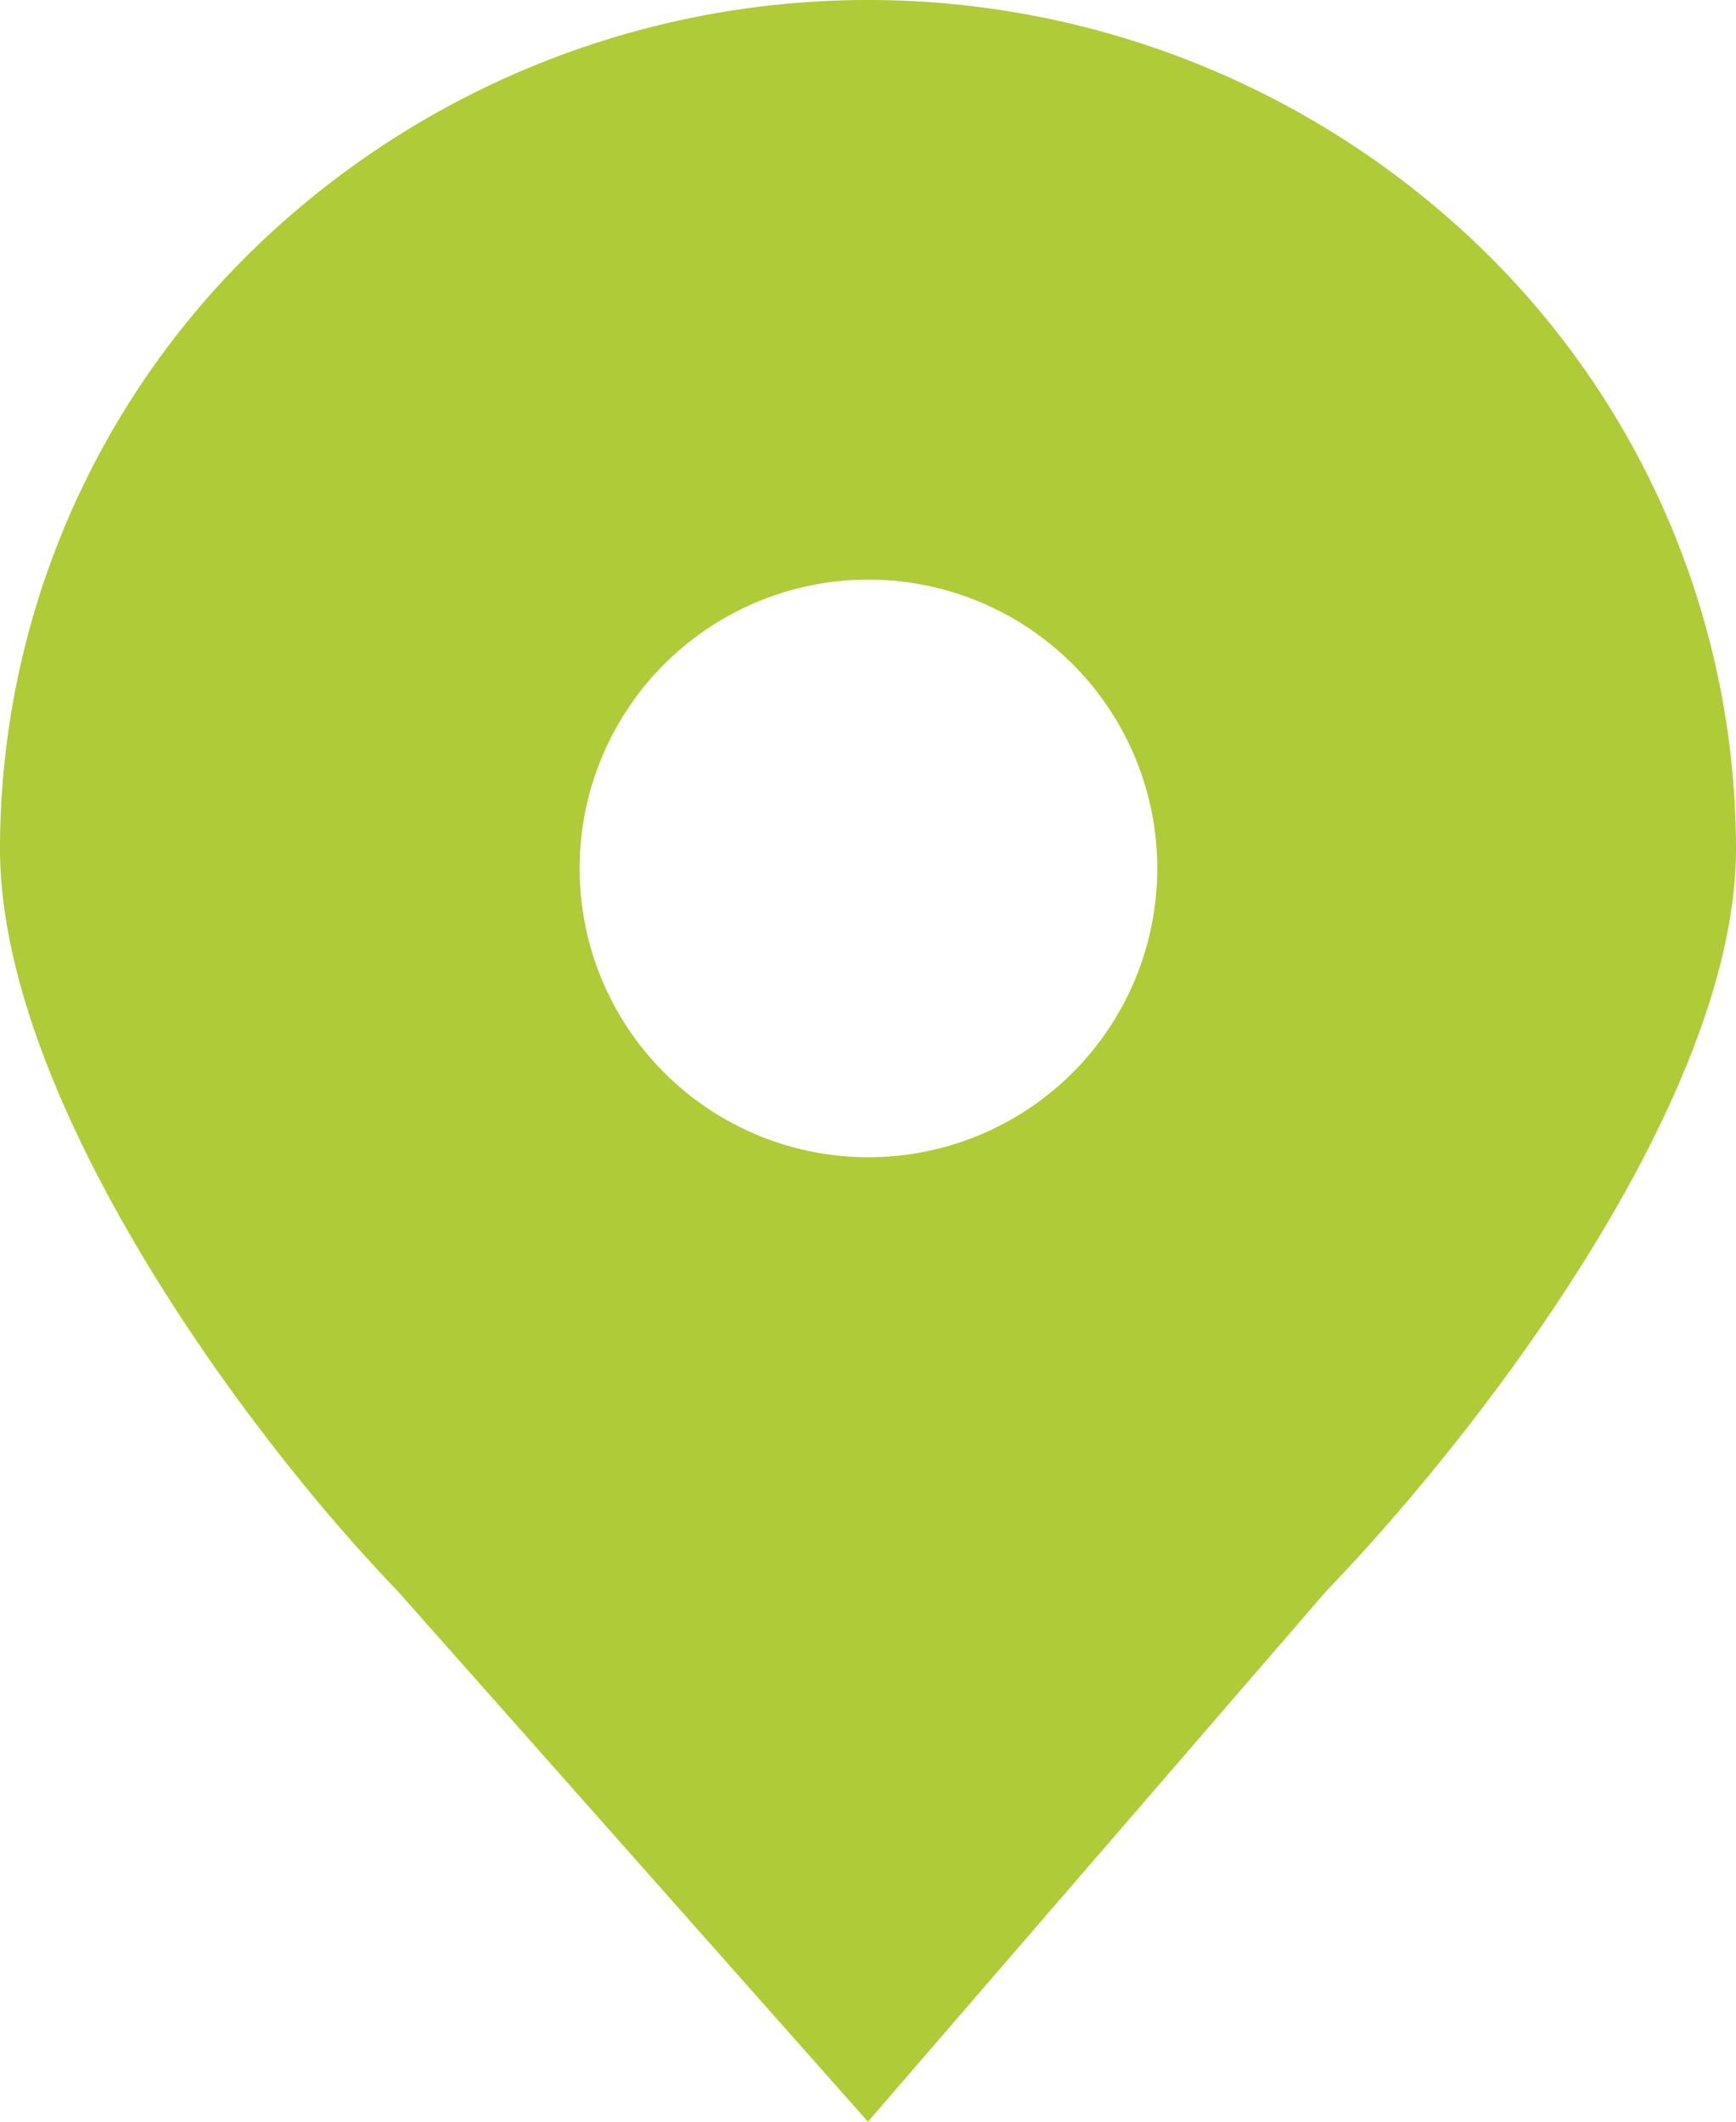
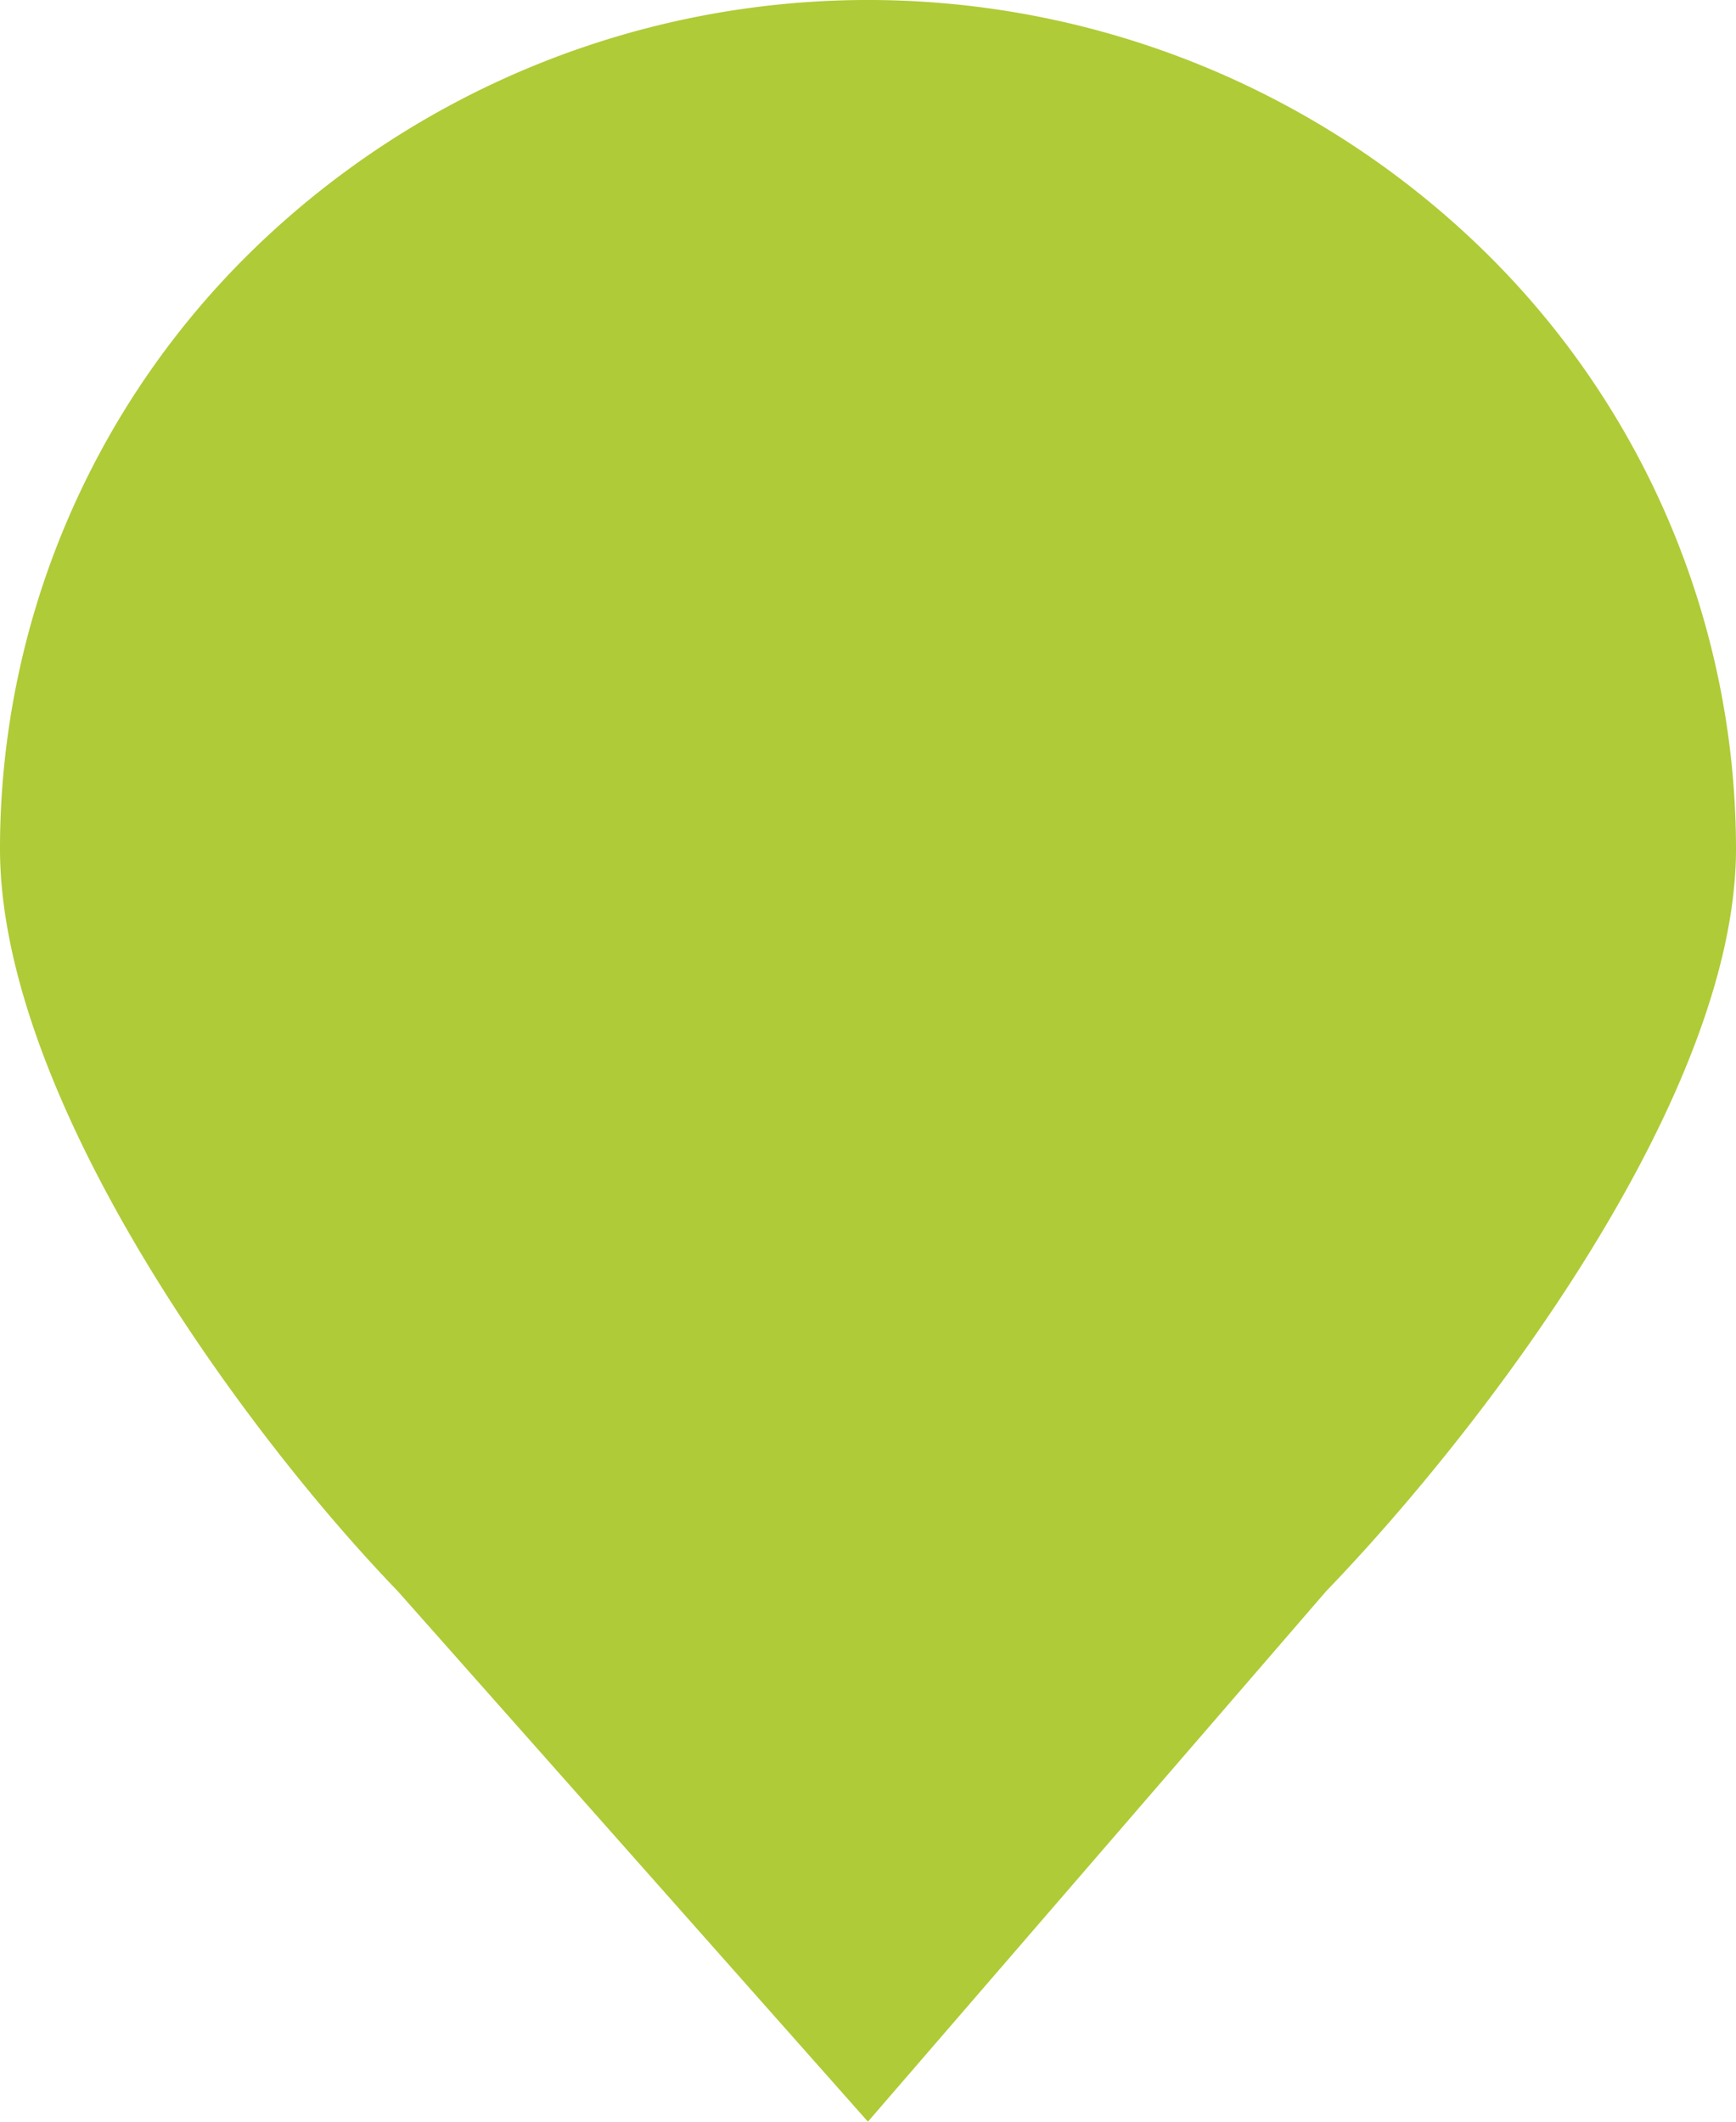
<svg xmlns="http://www.w3.org/2000/svg" width="13.091" height="16" viewBox="0 0 13.091 16">
-   <path id="Tracé_73" data-name="Tracé 73" d="M12.628,1.875a6.649,6.649,0,0,0-9.256,0A6.308,6.308,0,0,0,1.455,6.4c0,1.87,1.817,4.374,3,5.6L8,16l3.455-4c1.183-1.227,3.091-3.73,3.091-5.6a6.313,6.313,0,0,0-1.918-4.525ZM8,8.727a2.178,2.178,0,1,1,1.544-.638A2.178,2.178,0,0,1,8,8.727Z" transform="translate(-1.455 0)" fill="#afcb37" />
+   <path id="Tracé_73" data-name="Tracé 73" d="M12.628,1.875a6.649,6.649,0,0,0-9.256,0A6.308,6.308,0,0,0,1.455,6.4c0,1.87,1.817,4.374,3,5.6L8,16l3.455-4c1.183-1.227,3.091-3.73,3.091-5.6a6.313,6.313,0,0,0-1.918-4.525ZM8,8.727A2.178,2.178,0,0,1,8,8.727Z" transform="translate(-1.455 0)" fill="#afcb37" />
</svg>